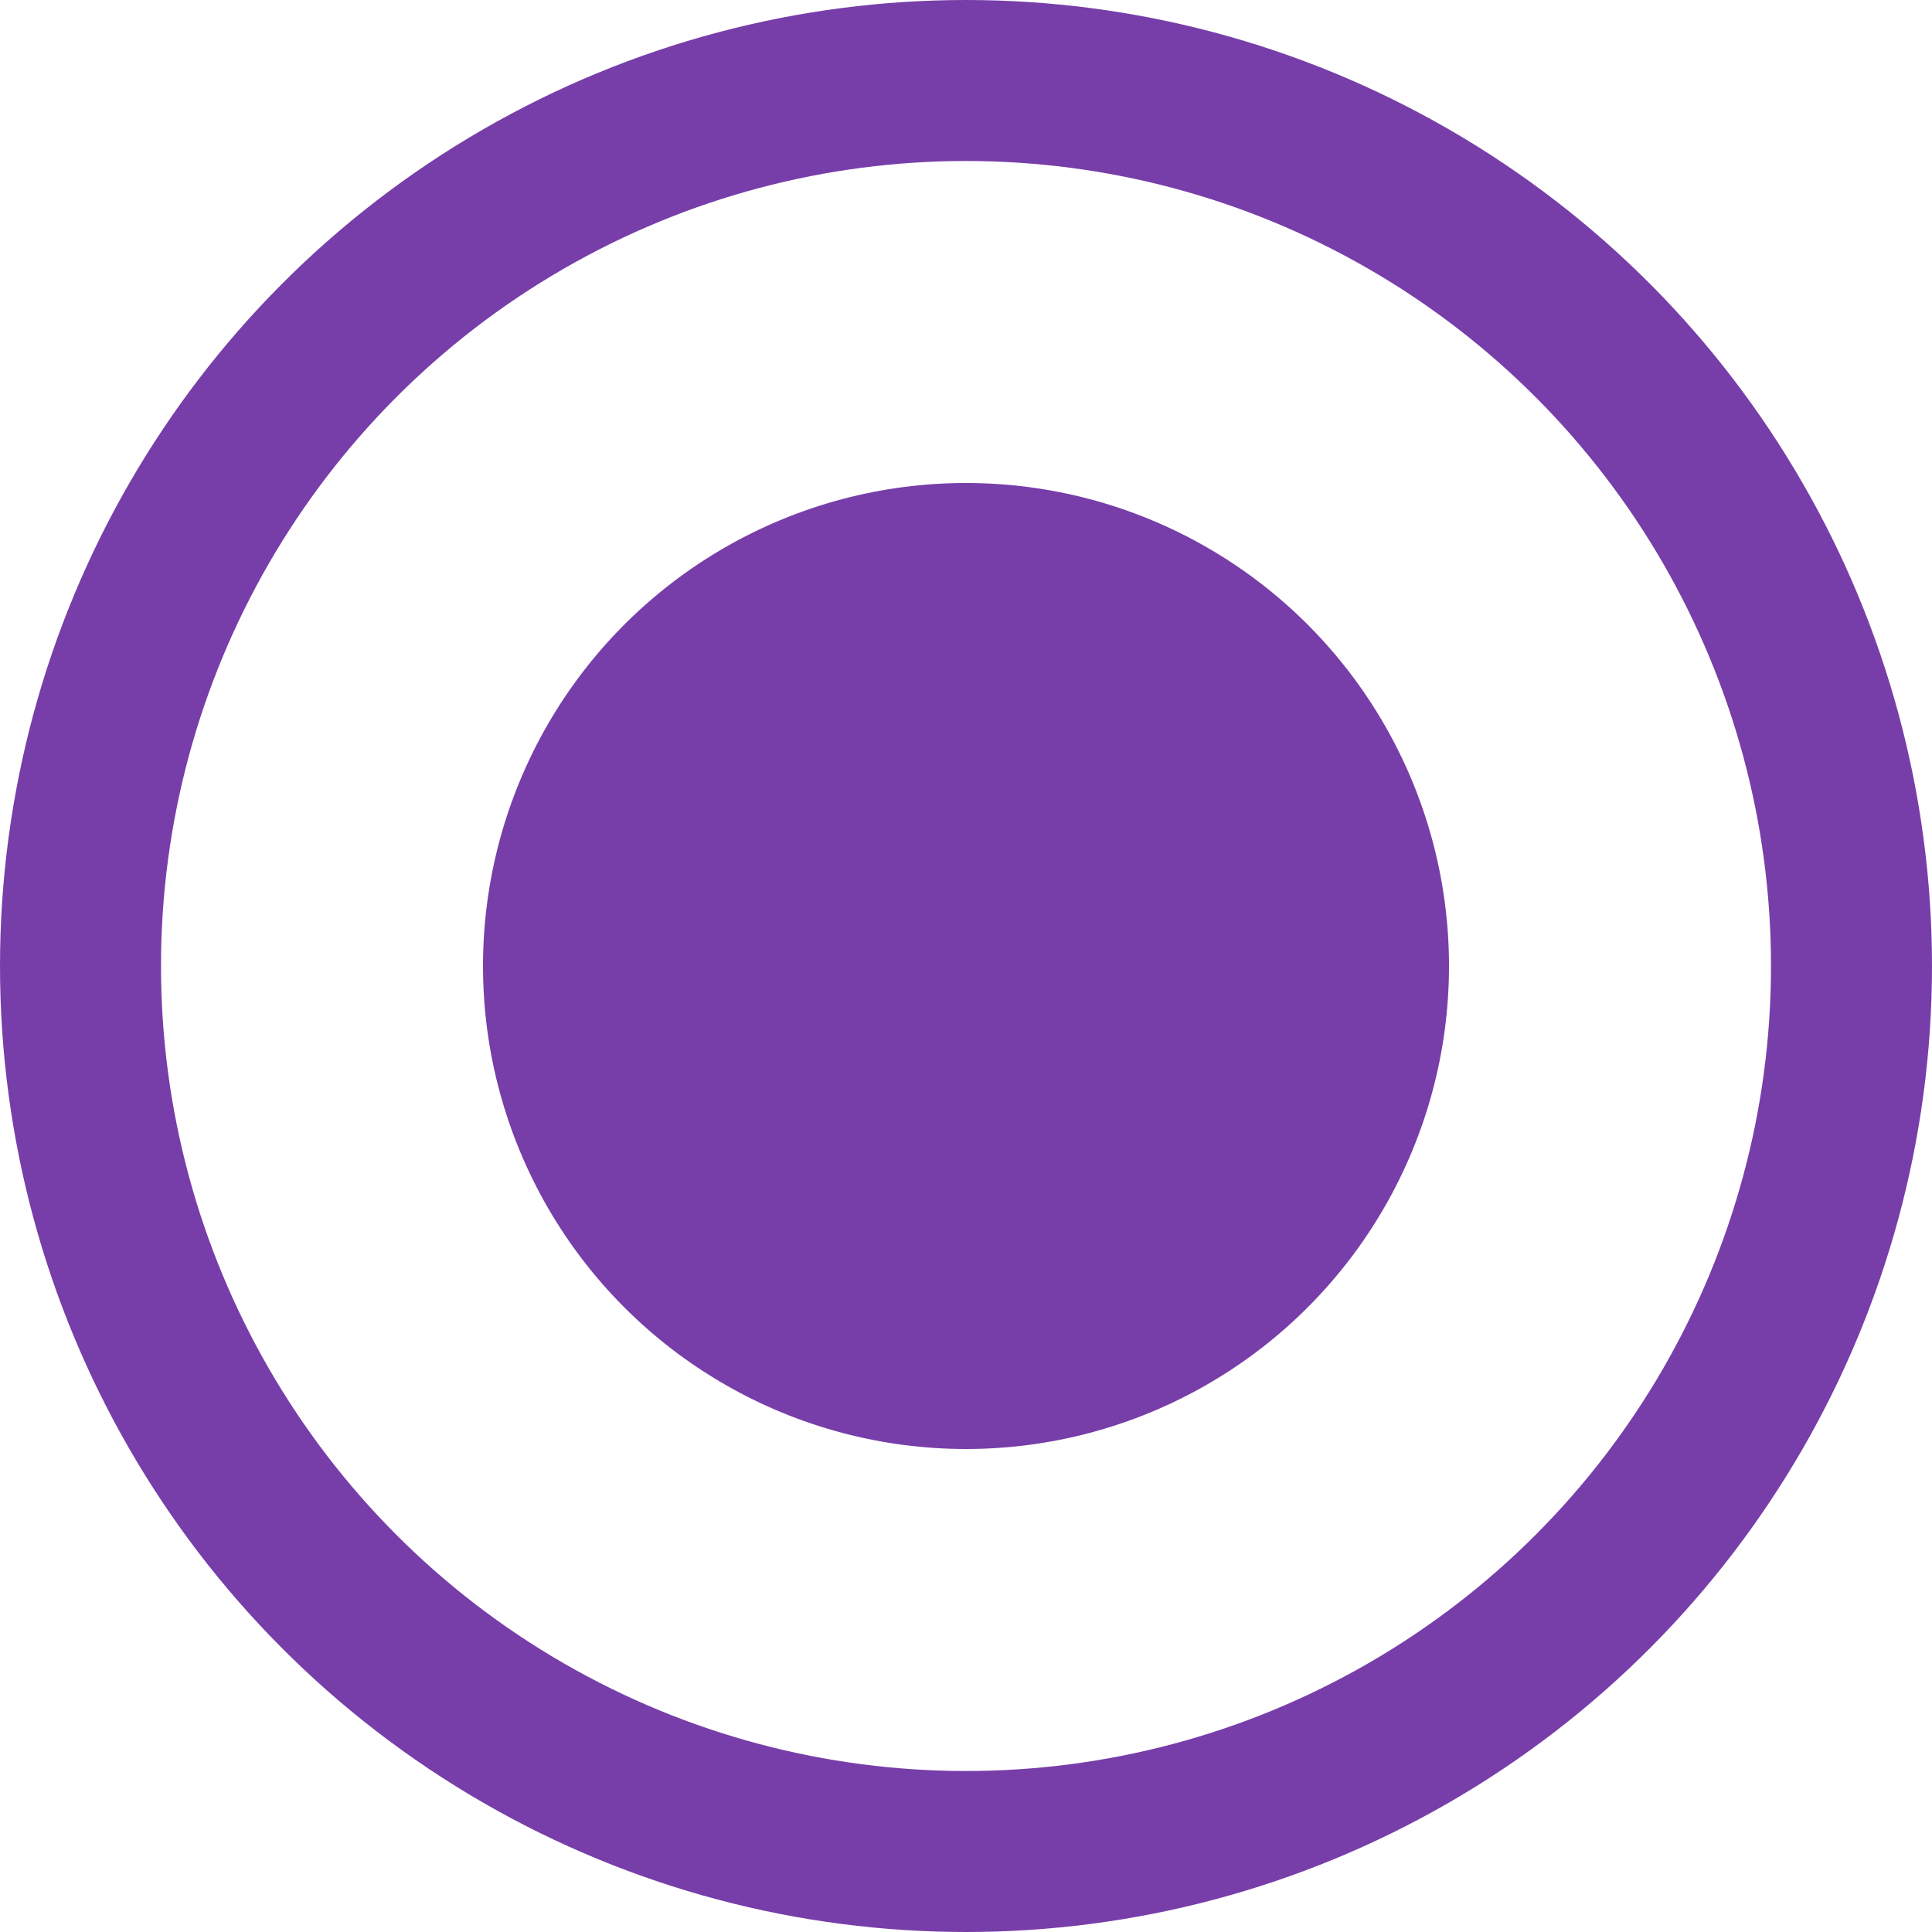
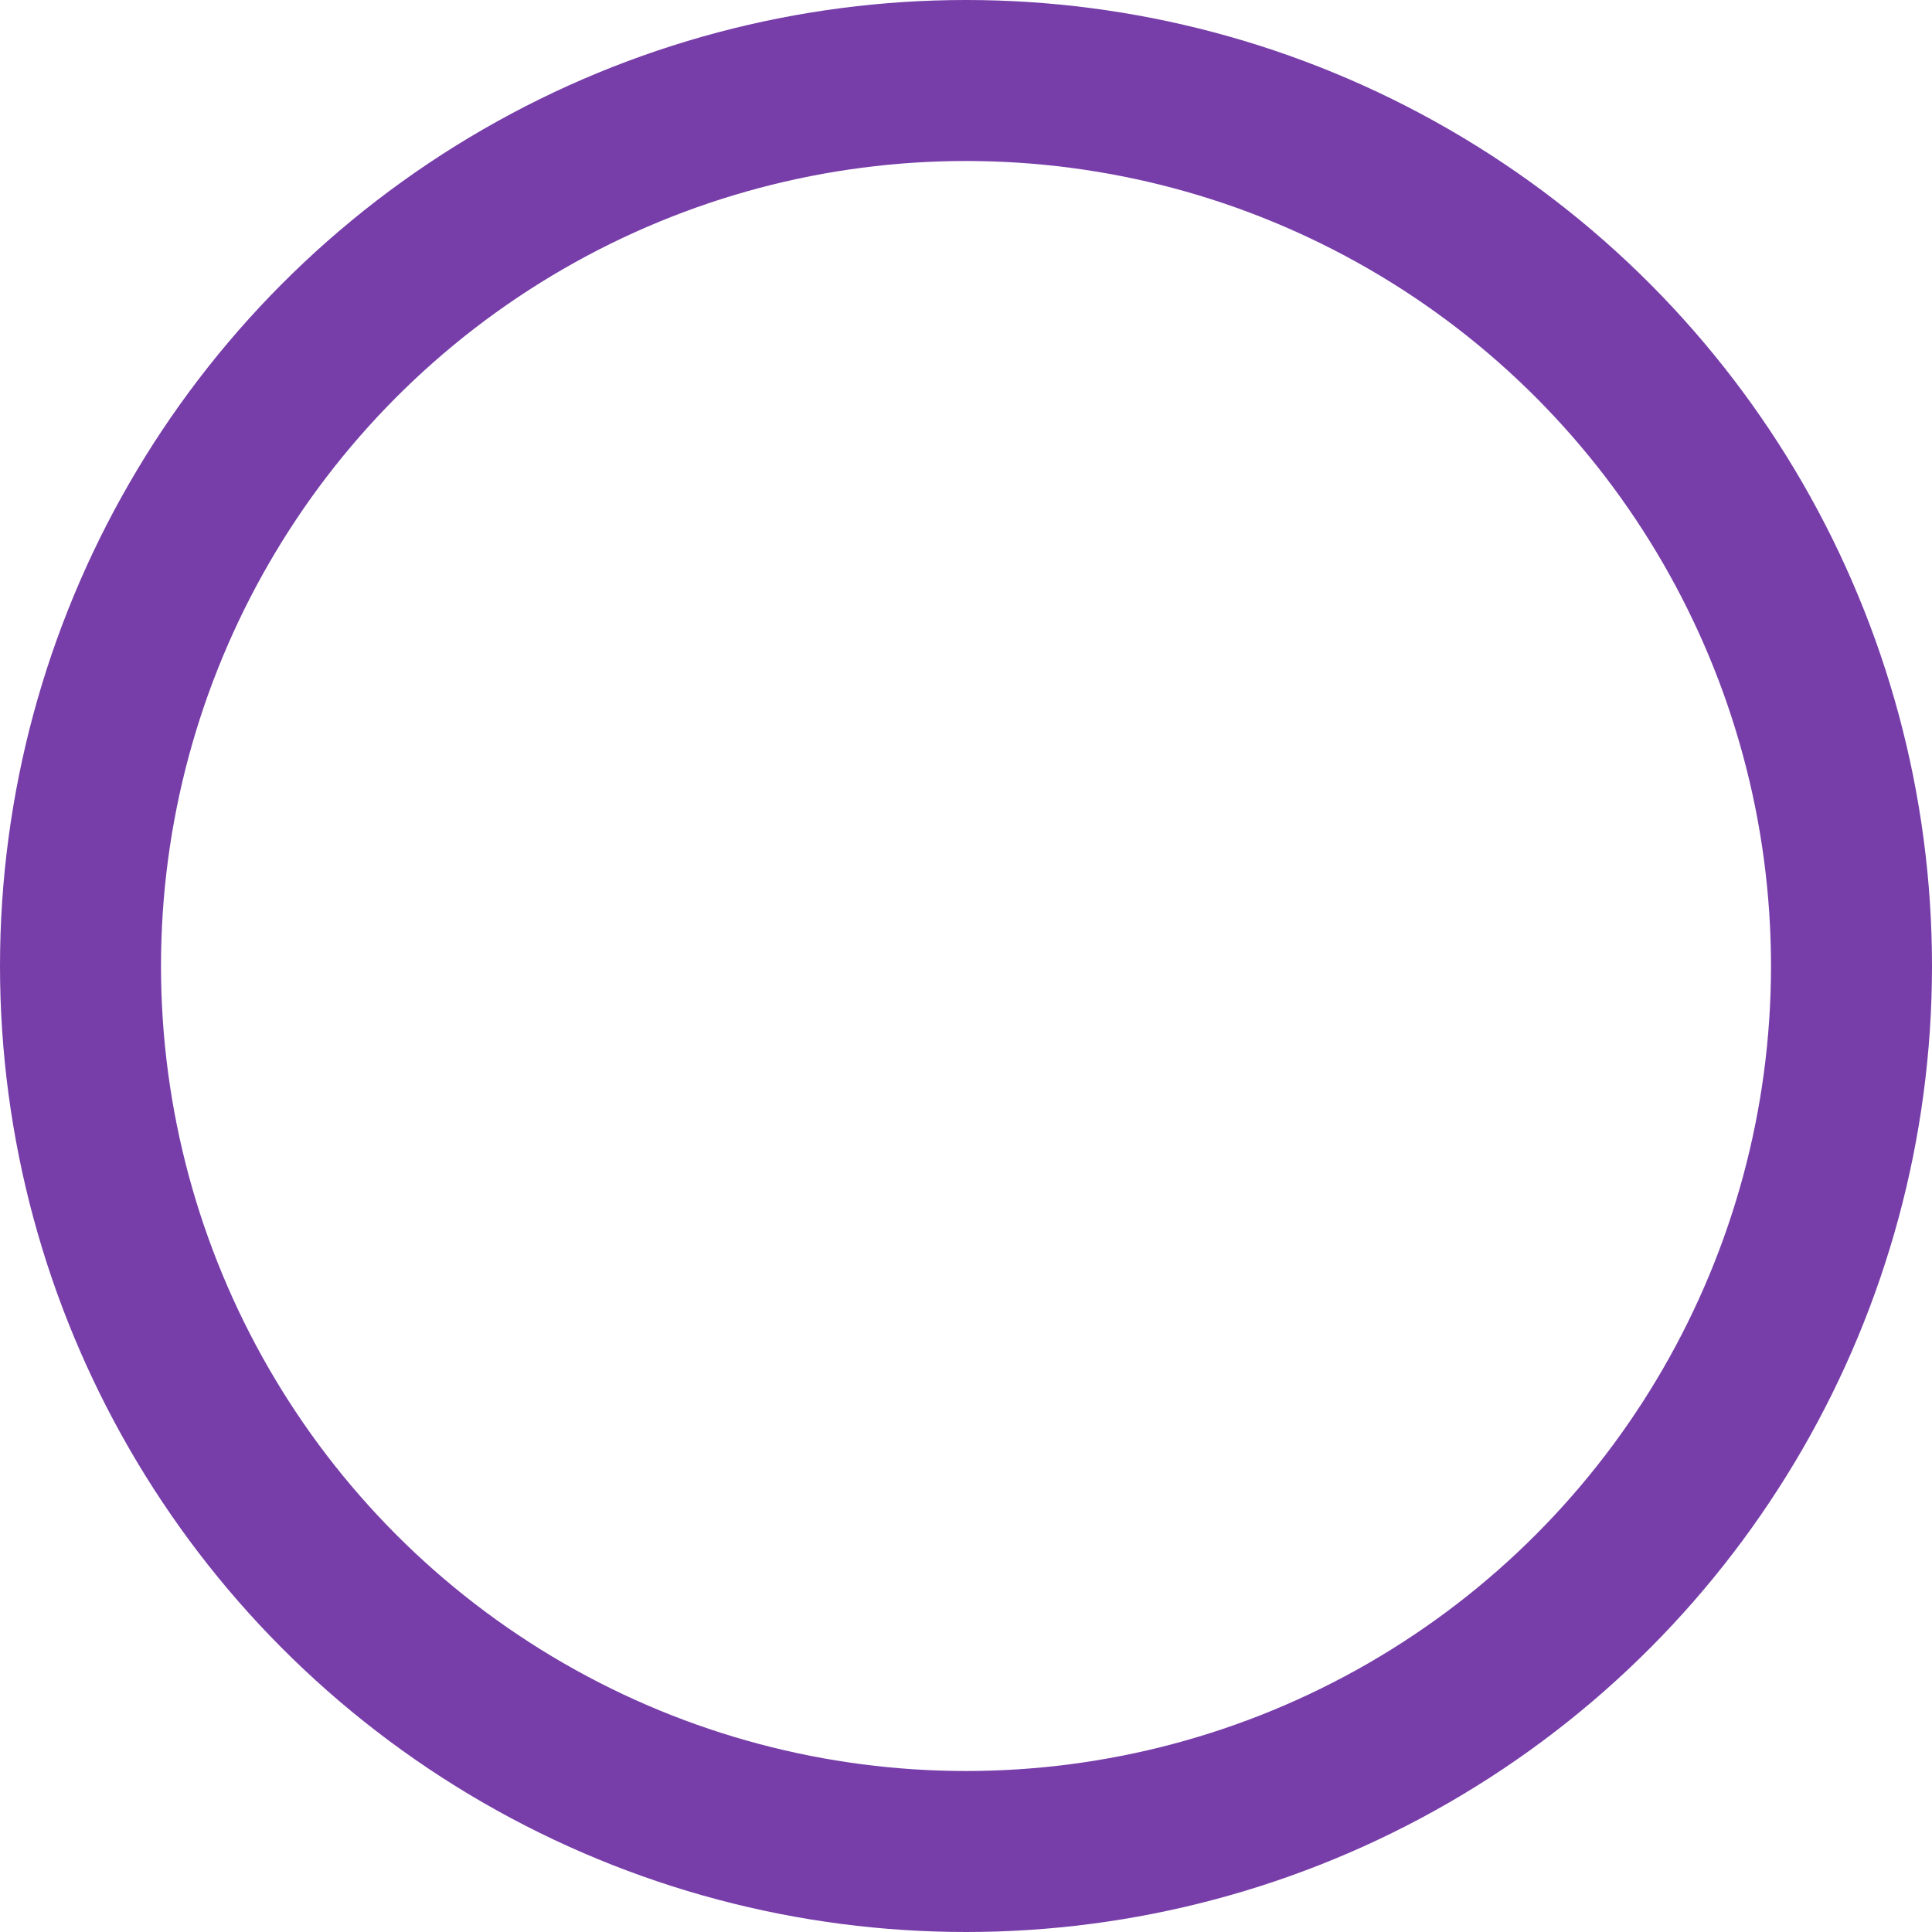
<svg xmlns="http://www.w3.org/2000/svg" width="12" height="12" viewBox="0 0 12 12" fill="none">
-   <circle cx="6" cy="6" r="3" fill="#773EA9" />
  <circle cx="6" cy="6" r="5.5" stroke="#773EA9" />
</svg>